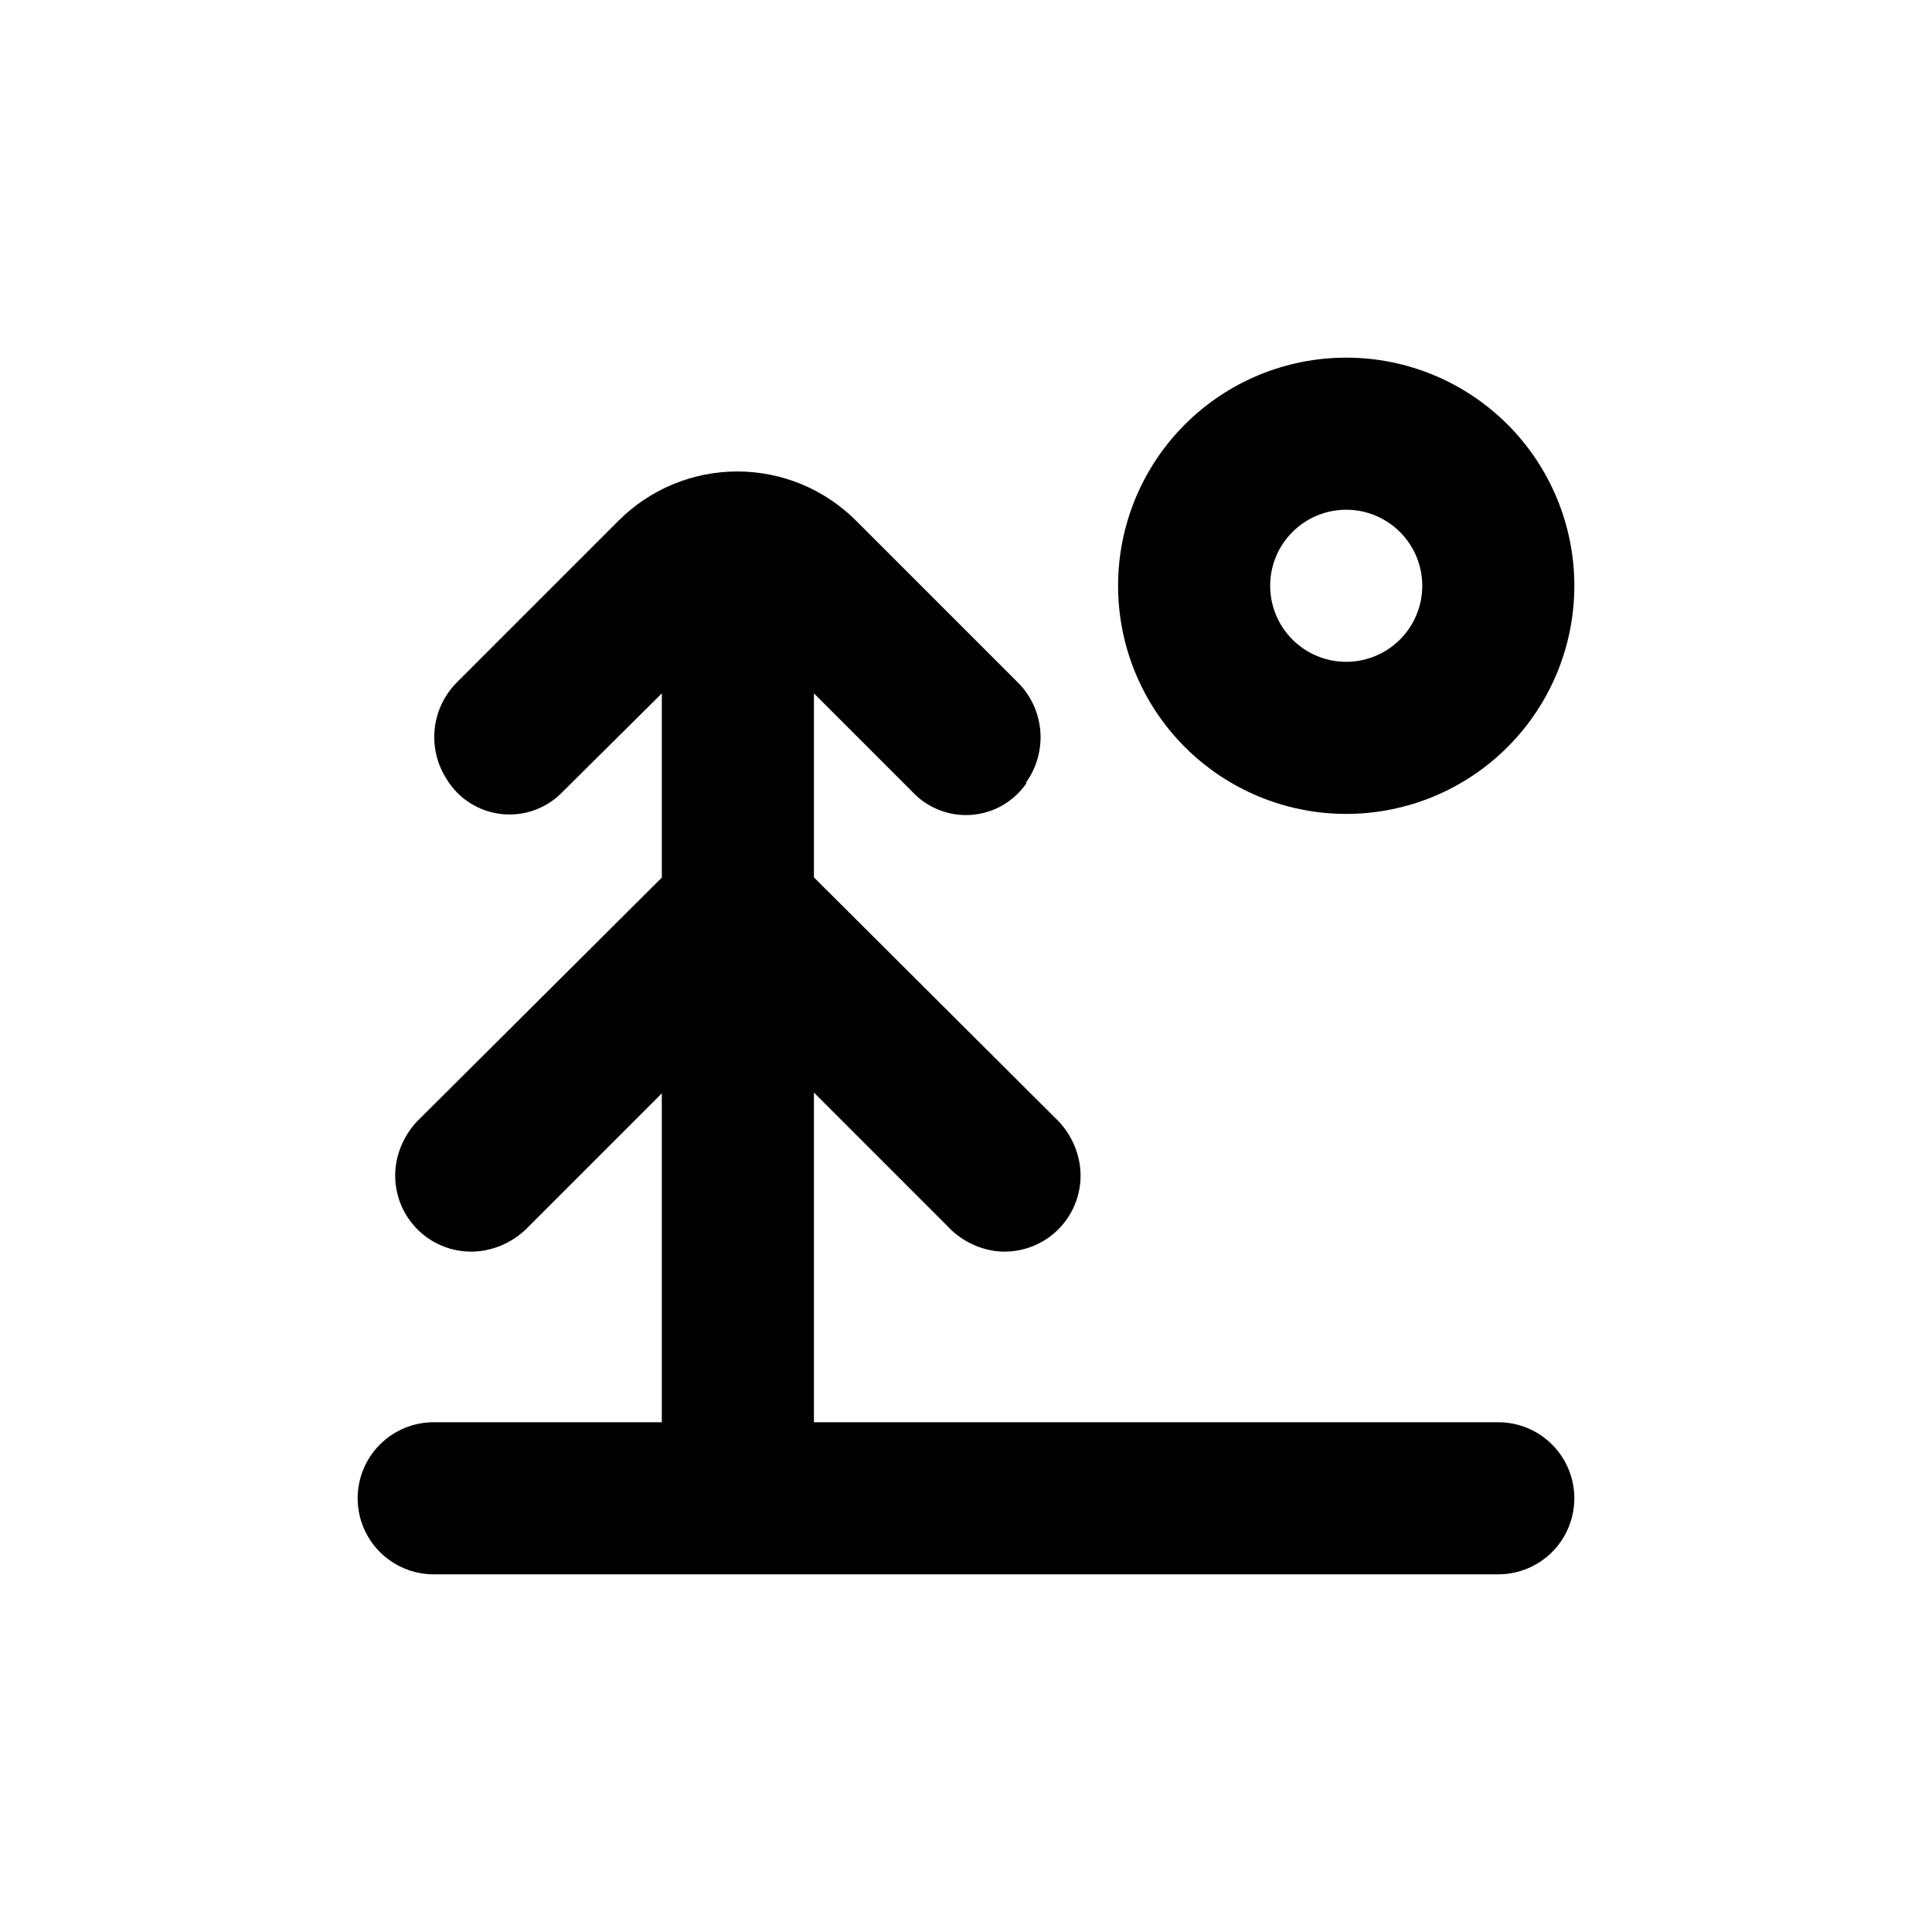
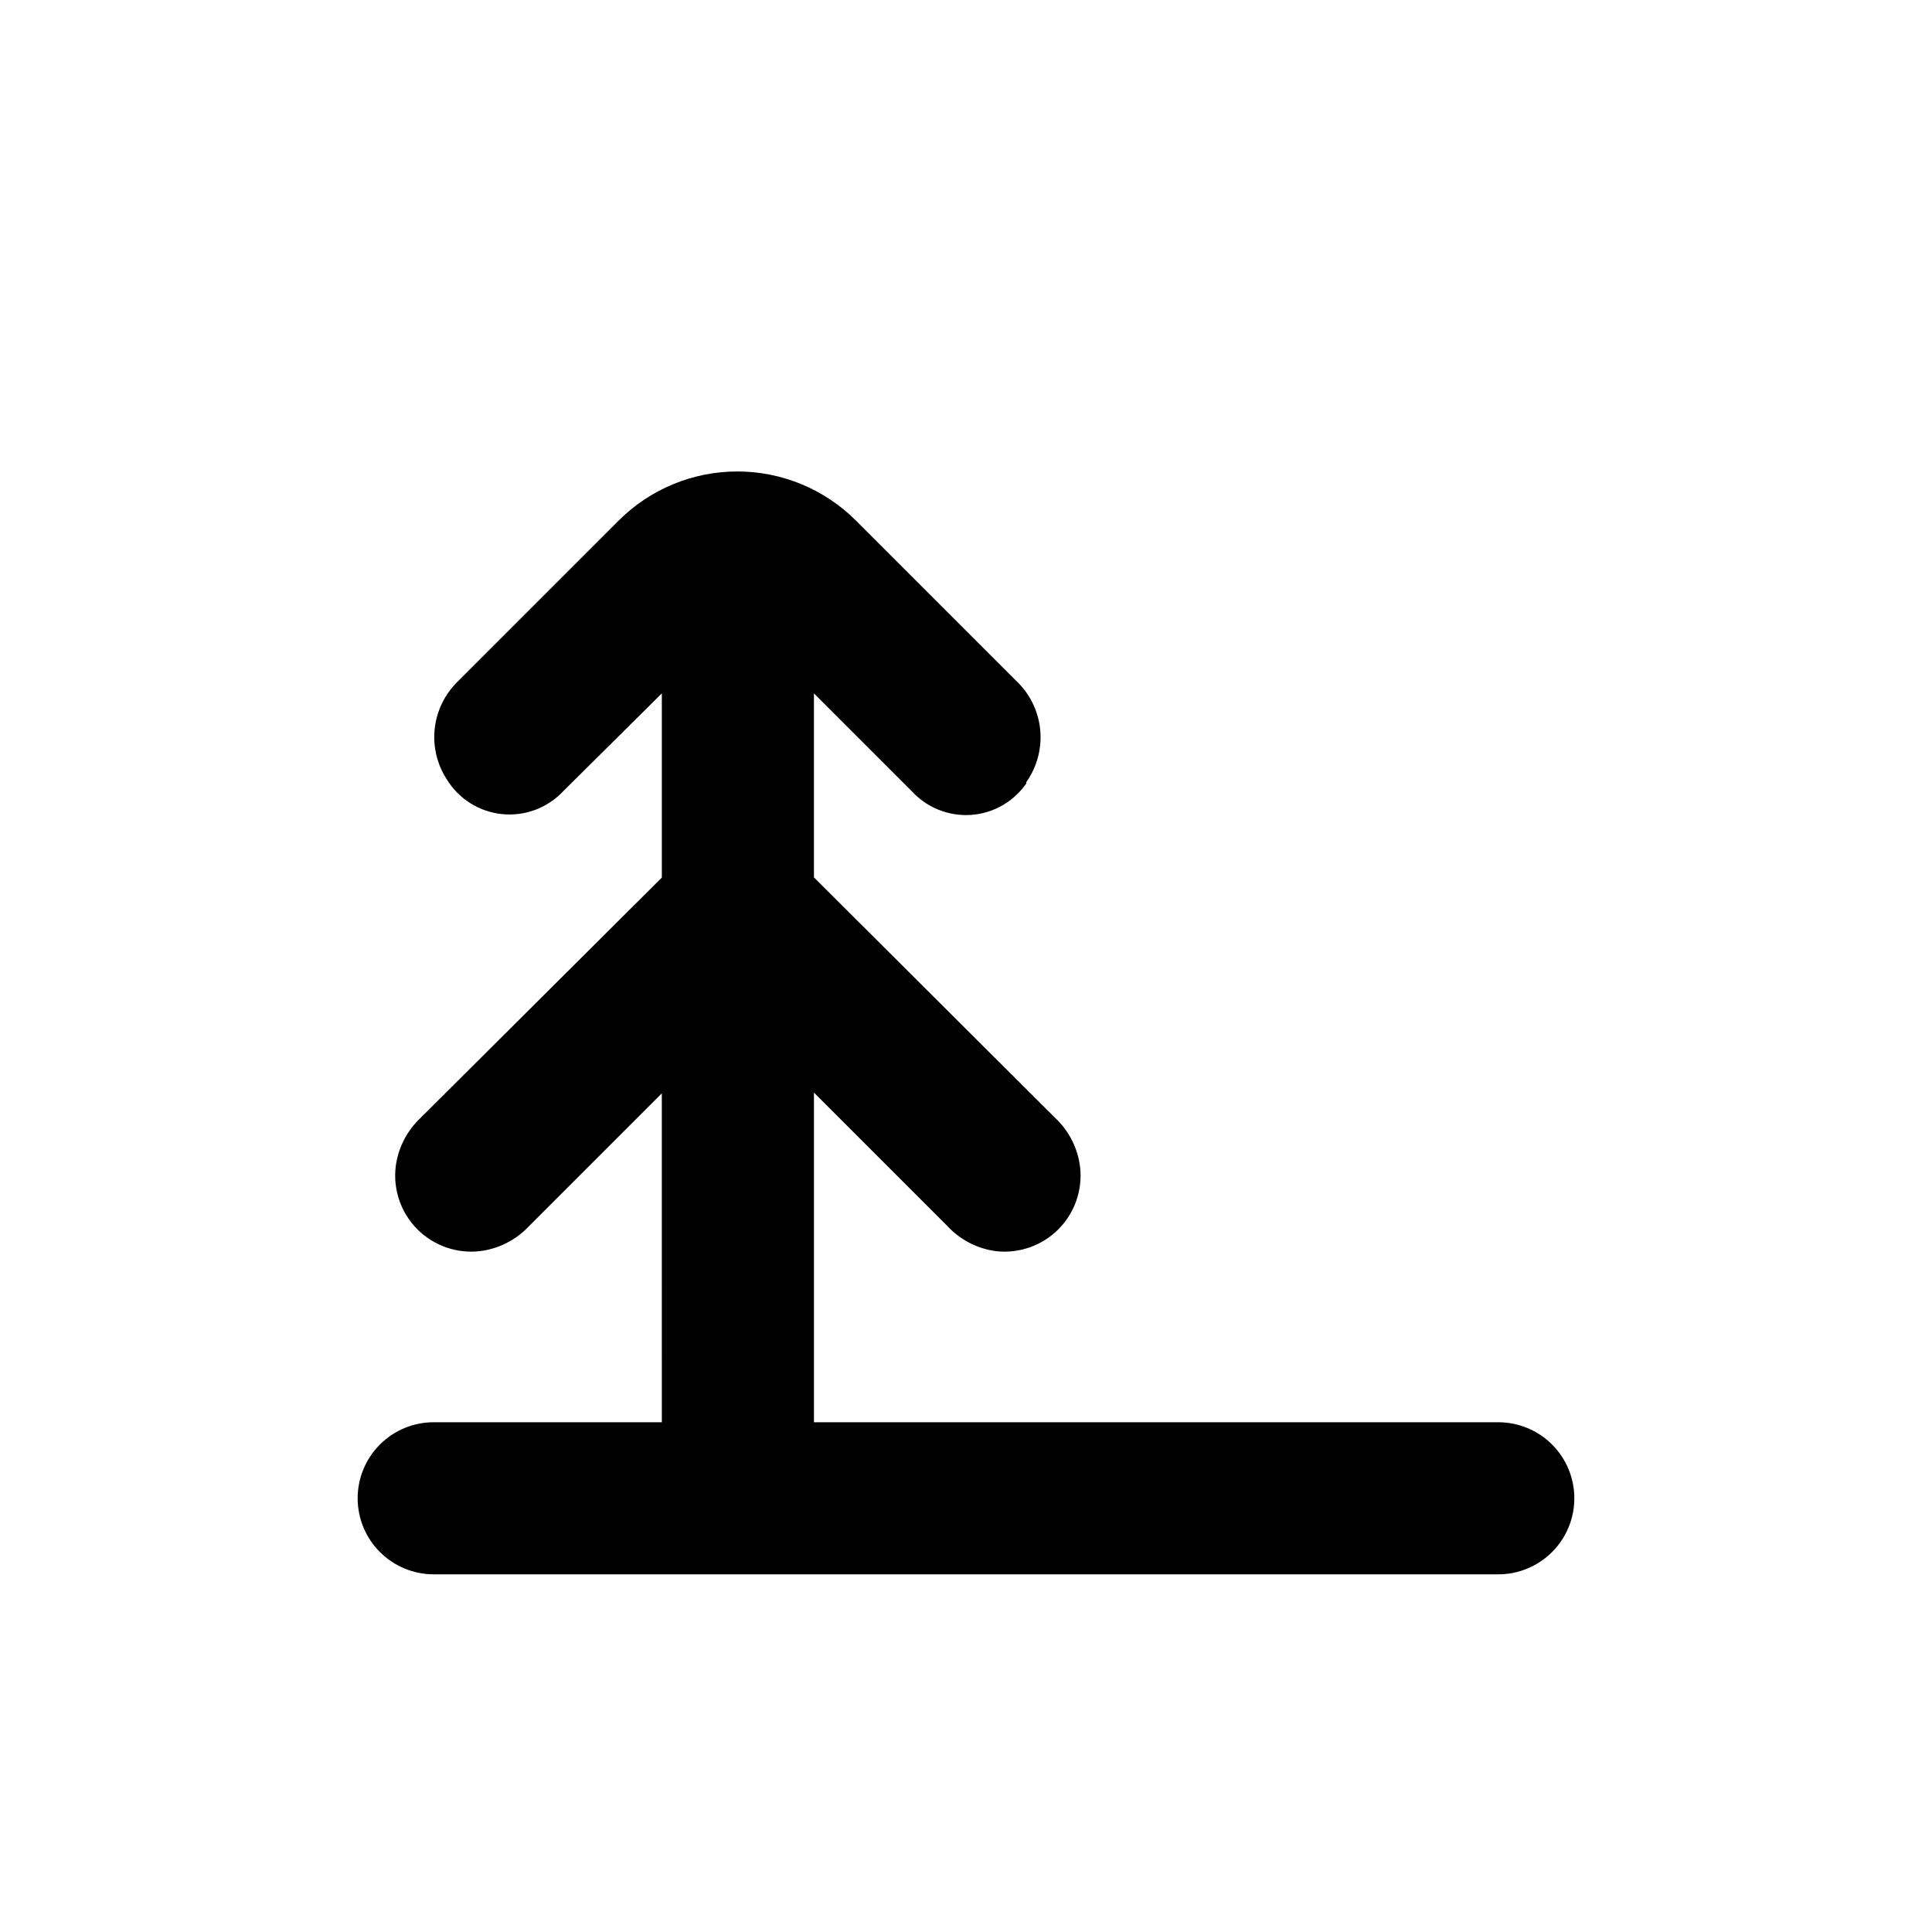
<svg xmlns="http://www.w3.org/2000/svg" fill="#000000" width="800px" height="800px" version="1.1" viewBox="144 144 512 512">
  <g>
-     <path d="m500.76 238.78c-16.035 0-31.414 6.367-42.75 17.707-11.34 11.336-17.707 26.715-17.707 42.75 0 16.031 6.367 31.41 17.707 42.746 11.336 11.34 26.715 17.711 42.75 17.711 16.031 0 31.41-6.371 42.75-17.711 11.336-11.336 17.707-26.715 17.707-42.746 0-16.035-6.371-31.414-17.707-42.75-11.34-11.34-26.719-17.707-42.75-17.707zm0 80.609c-5.348 0-10.473-2.125-14.25-5.902-3.781-3.781-5.902-8.906-5.902-14.25 0-5.348 2.121-10.473 5.902-14.25 3.777-3.781 8.902-5.902 14.25-5.902 5.344 0 10.469 2.121 14.25 5.902 3.777 3.777 5.902 8.902 5.902 14.25 0 5.344-2.125 10.469-5.902 14.25-3.781 3.777-8.906 5.902-14.25 5.902z" />
    <path d="m541.07 520.91h-181.37v-87.363l35.266 35.266v0.004c3.391 3.695 7.973 6.086 12.949 6.75 6.106 0.699 12.199-1.426 16.547-5.769 4.348-4.348 6.473-10.441 5.769-16.551-0.609-4.945-2.926-9.523-6.551-12.945l-63.98-63.785v-48.766l26.047 26.047c4.008 4.312 9.758 6.574 15.633 6.156 5.875-0.422 11.242-3.484 14.594-8.324v-0.352c2.754-3.887 4.074-8.609 3.734-13.359s-2.316-9.234-5.598-12.688l-43.277-43.277c-8.34-8.332-19.648-13.012-31.438-13.012s-23.098 4.68-31.438 13.012l-42.723 42.723c-3.371 3.312-5.5 7.688-6.023 12.387-0.523 4.699 0.59 9.434 3.152 13.406 3.16 5.211 8.578 8.641 14.641 9.273 6.062 0.633 12.07-1.605 16.242-6.047l26.148-25.945v48.82l-63.984 63.73c-3.625 3.422-5.941 8-6.551 12.945-0.699 6.109 1.426 12.203 5.769 16.551 4.348 4.344 10.441 6.469 16.551 5.769 4.945-0.609 9.523-2.926 12.945-6.551l35.266-35.266 0.004 87.16h-60.457c-5.348 0-10.473 2.121-14.25 5.902-3.781 3.777-5.902 8.902-5.902 14.25 0 5.344 2.121 10.469 5.902 14.25 3.777 3.777 8.902 5.902 14.25 5.902h282.13c5.344 0 10.469-2.125 14.25-5.902 3.777-3.781 5.902-8.906 5.902-14.25 0-5.348-2.125-10.473-5.902-14.25-3.781-3.781-8.906-5.902-14.25-5.902z" />
  </g>
</svg>